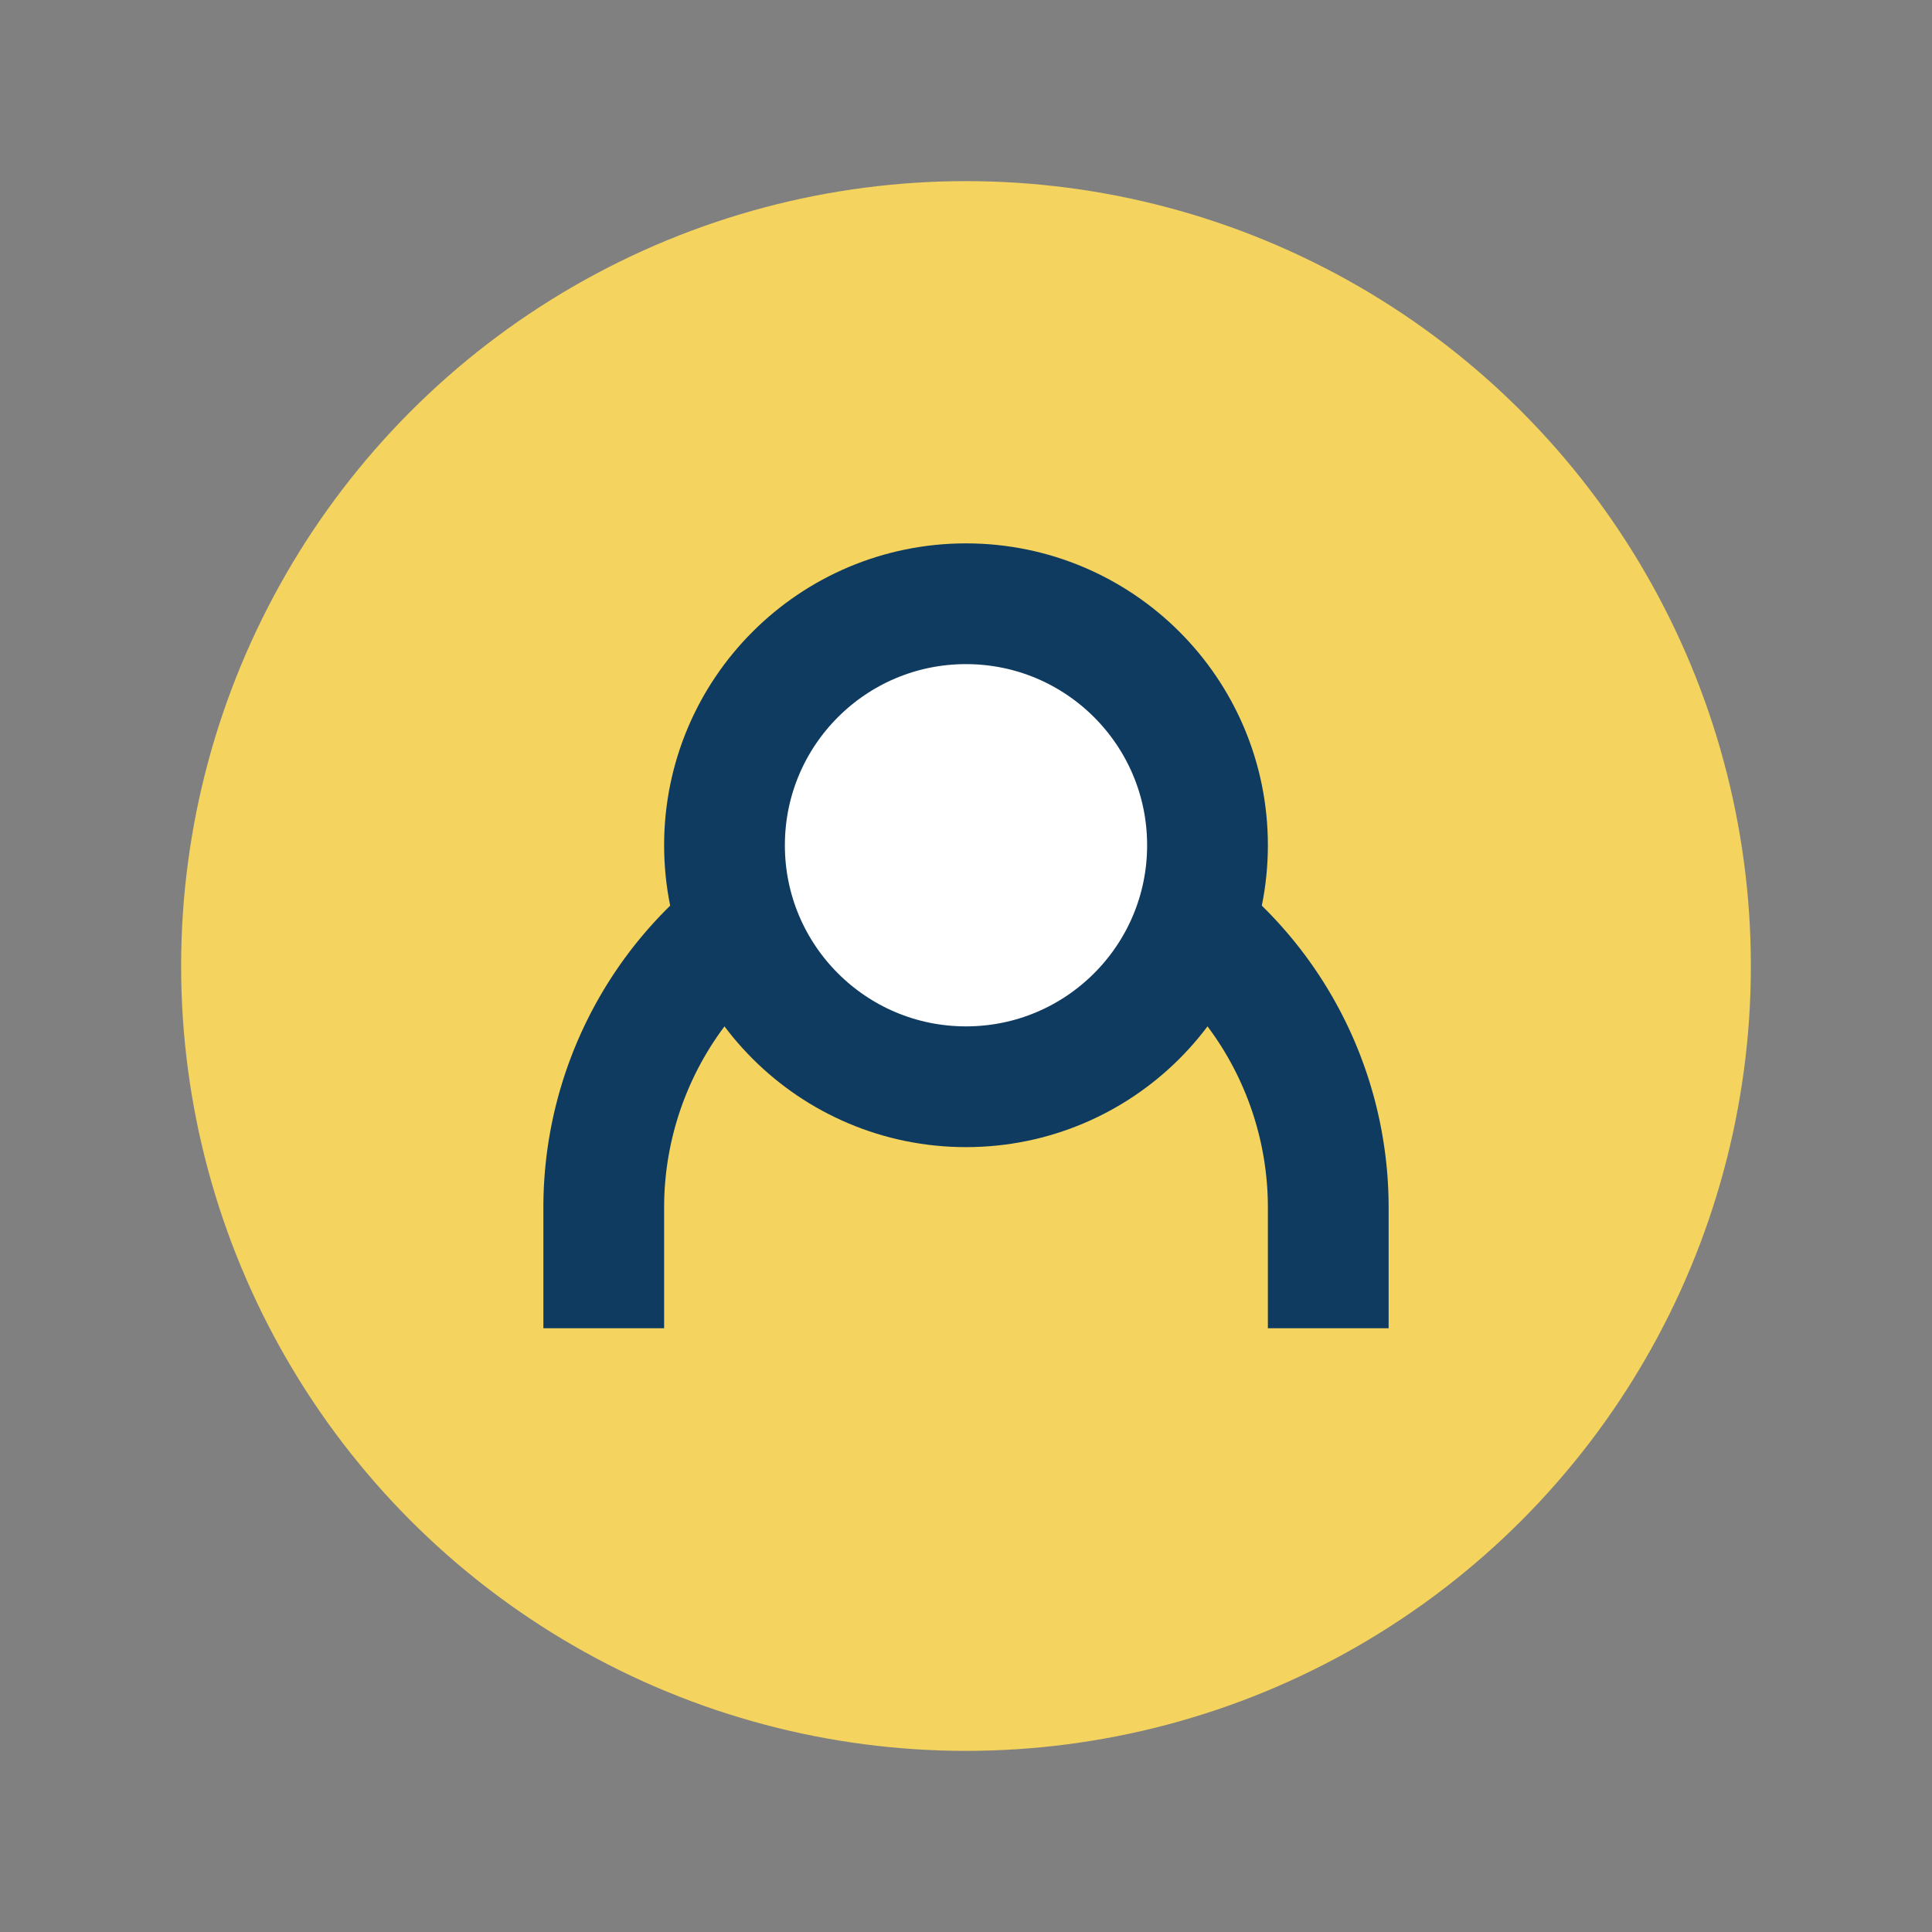
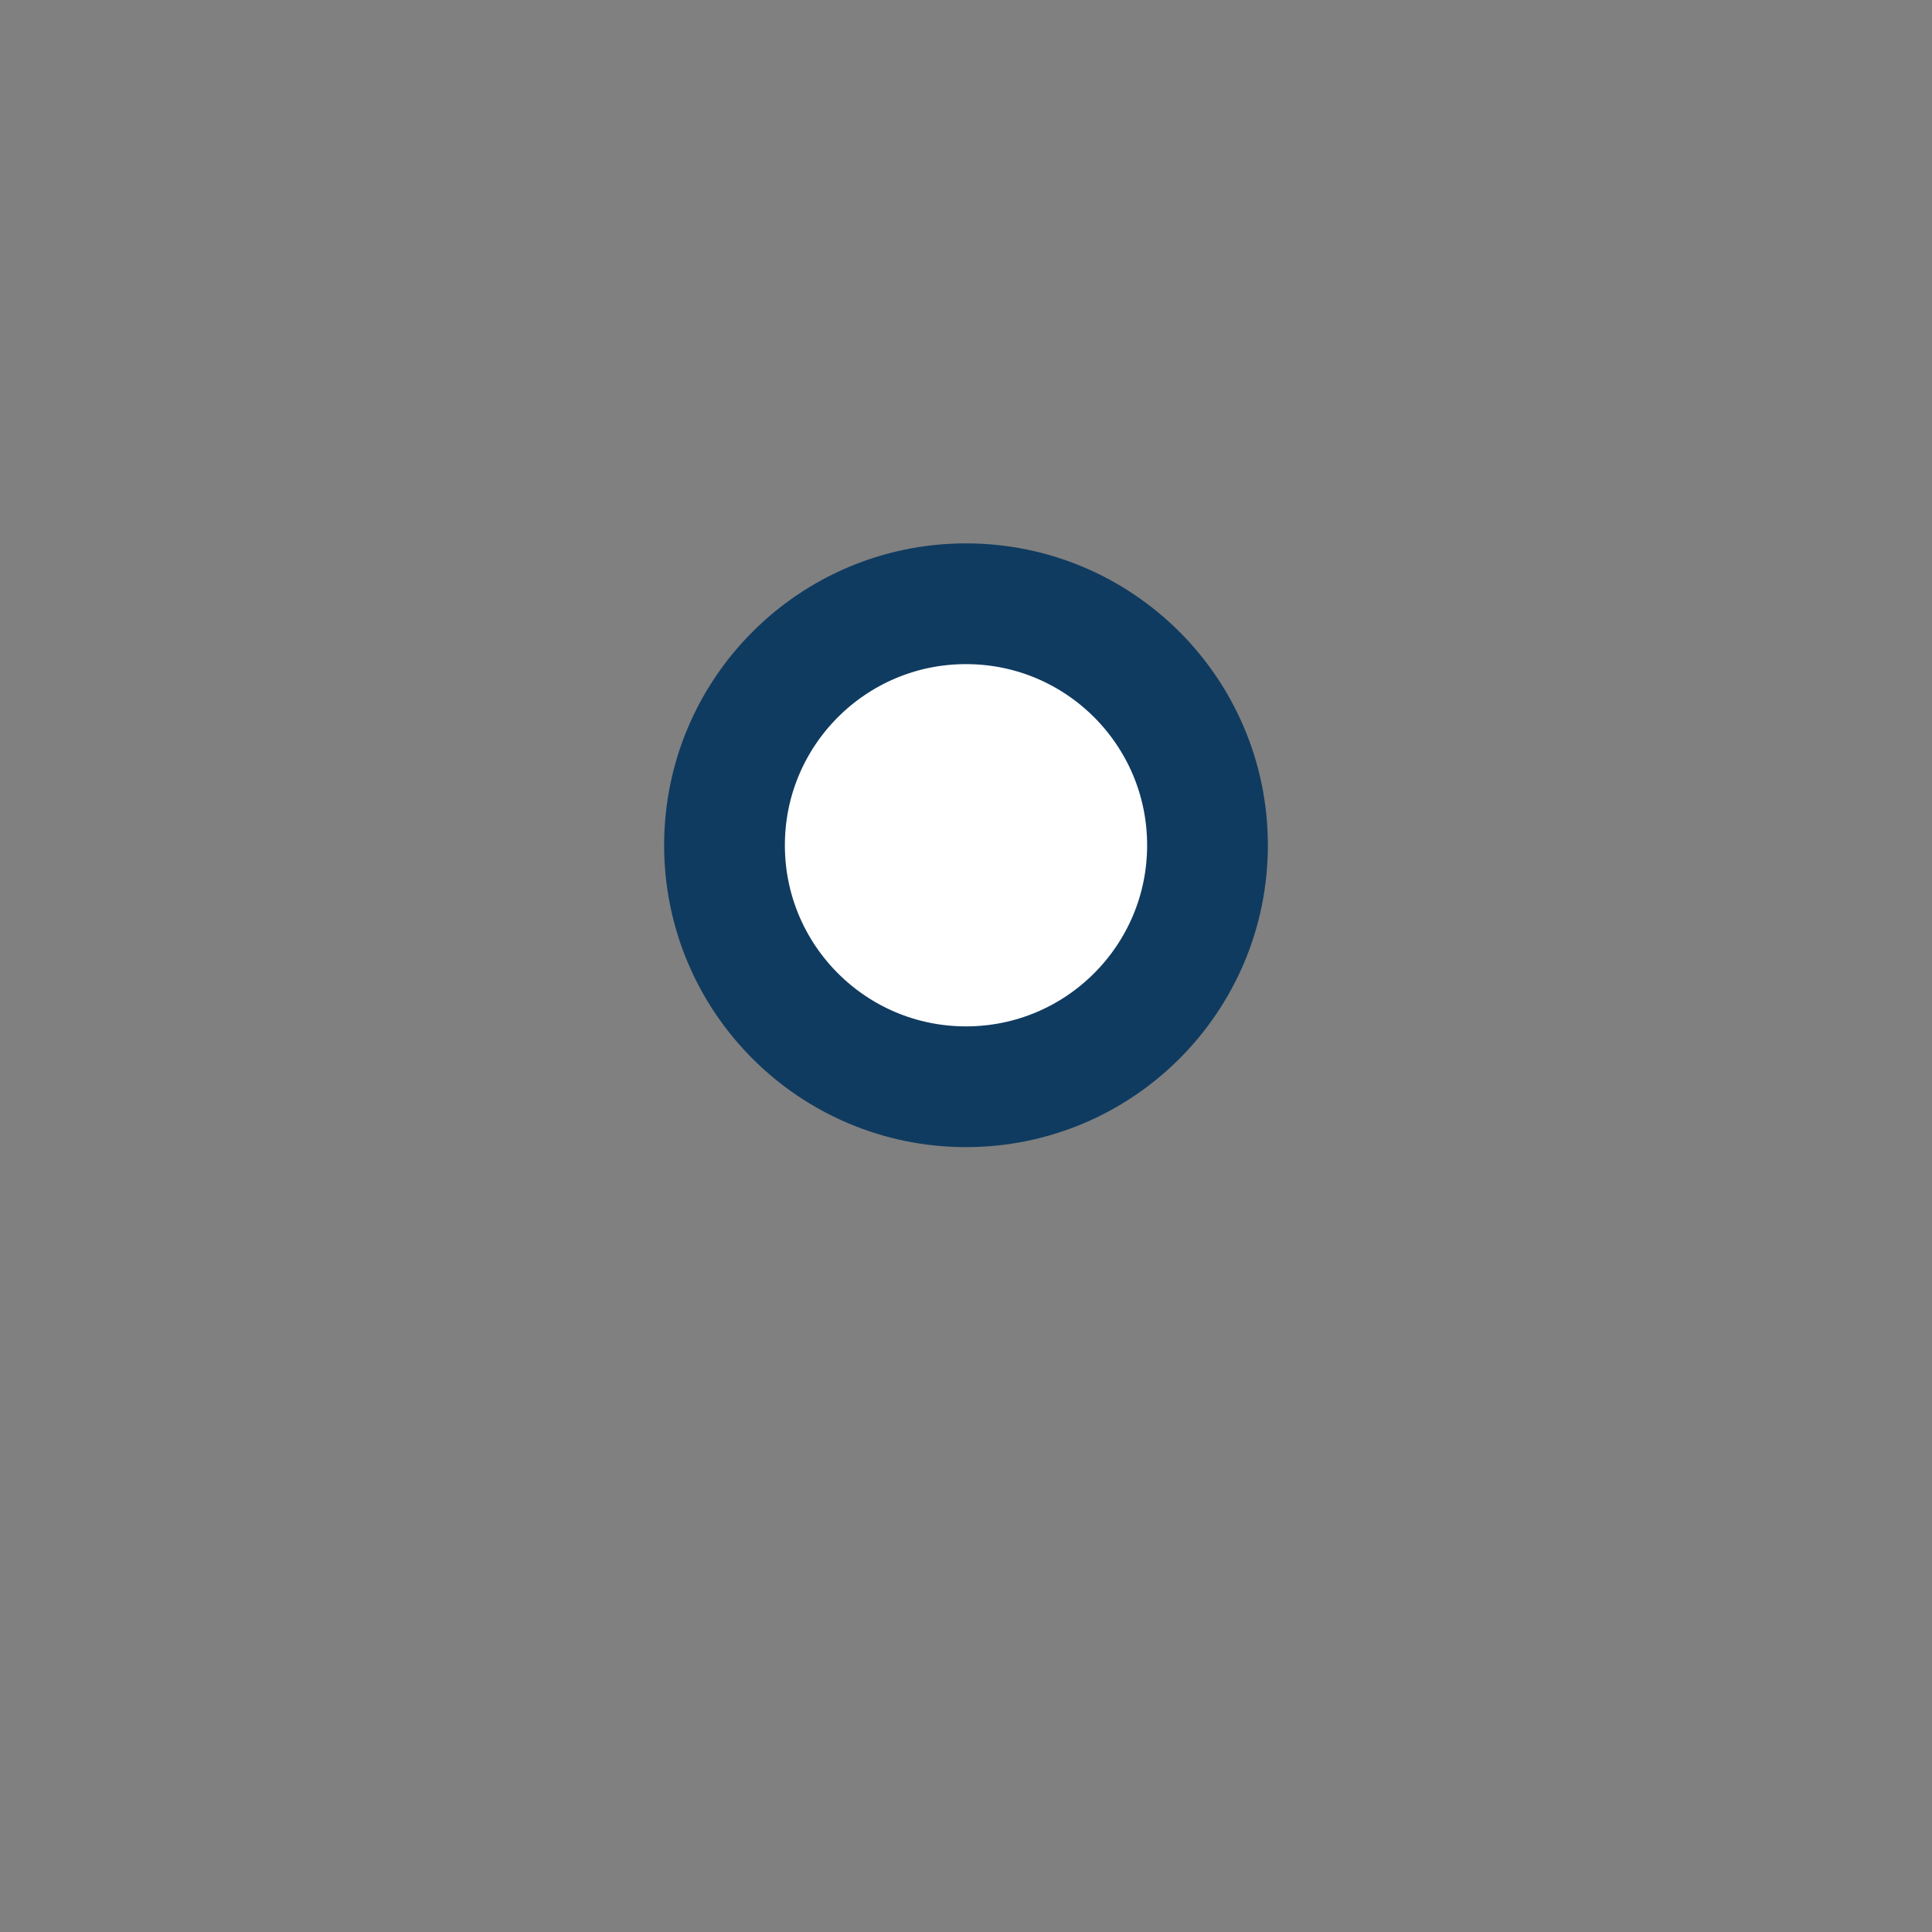
<svg xmlns="http://www.w3.org/2000/svg" width="32" height="32" viewBox="0 0 32 32">
  <rect x="0" y="0" width="32" height="32" fill="#808080" stroke="none" />
-   <circle cx="16" cy="16" r="13" fill="#F4D35E" />
-   <path d="M10 22v-2a6 6 0 1112 0v2" stroke="#103B60" stroke-width="2" fill="none" />
  <circle cx="16" cy="14" r="4" fill="#FFF" stroke="#103B60" stroke-width="2" />
</svg>